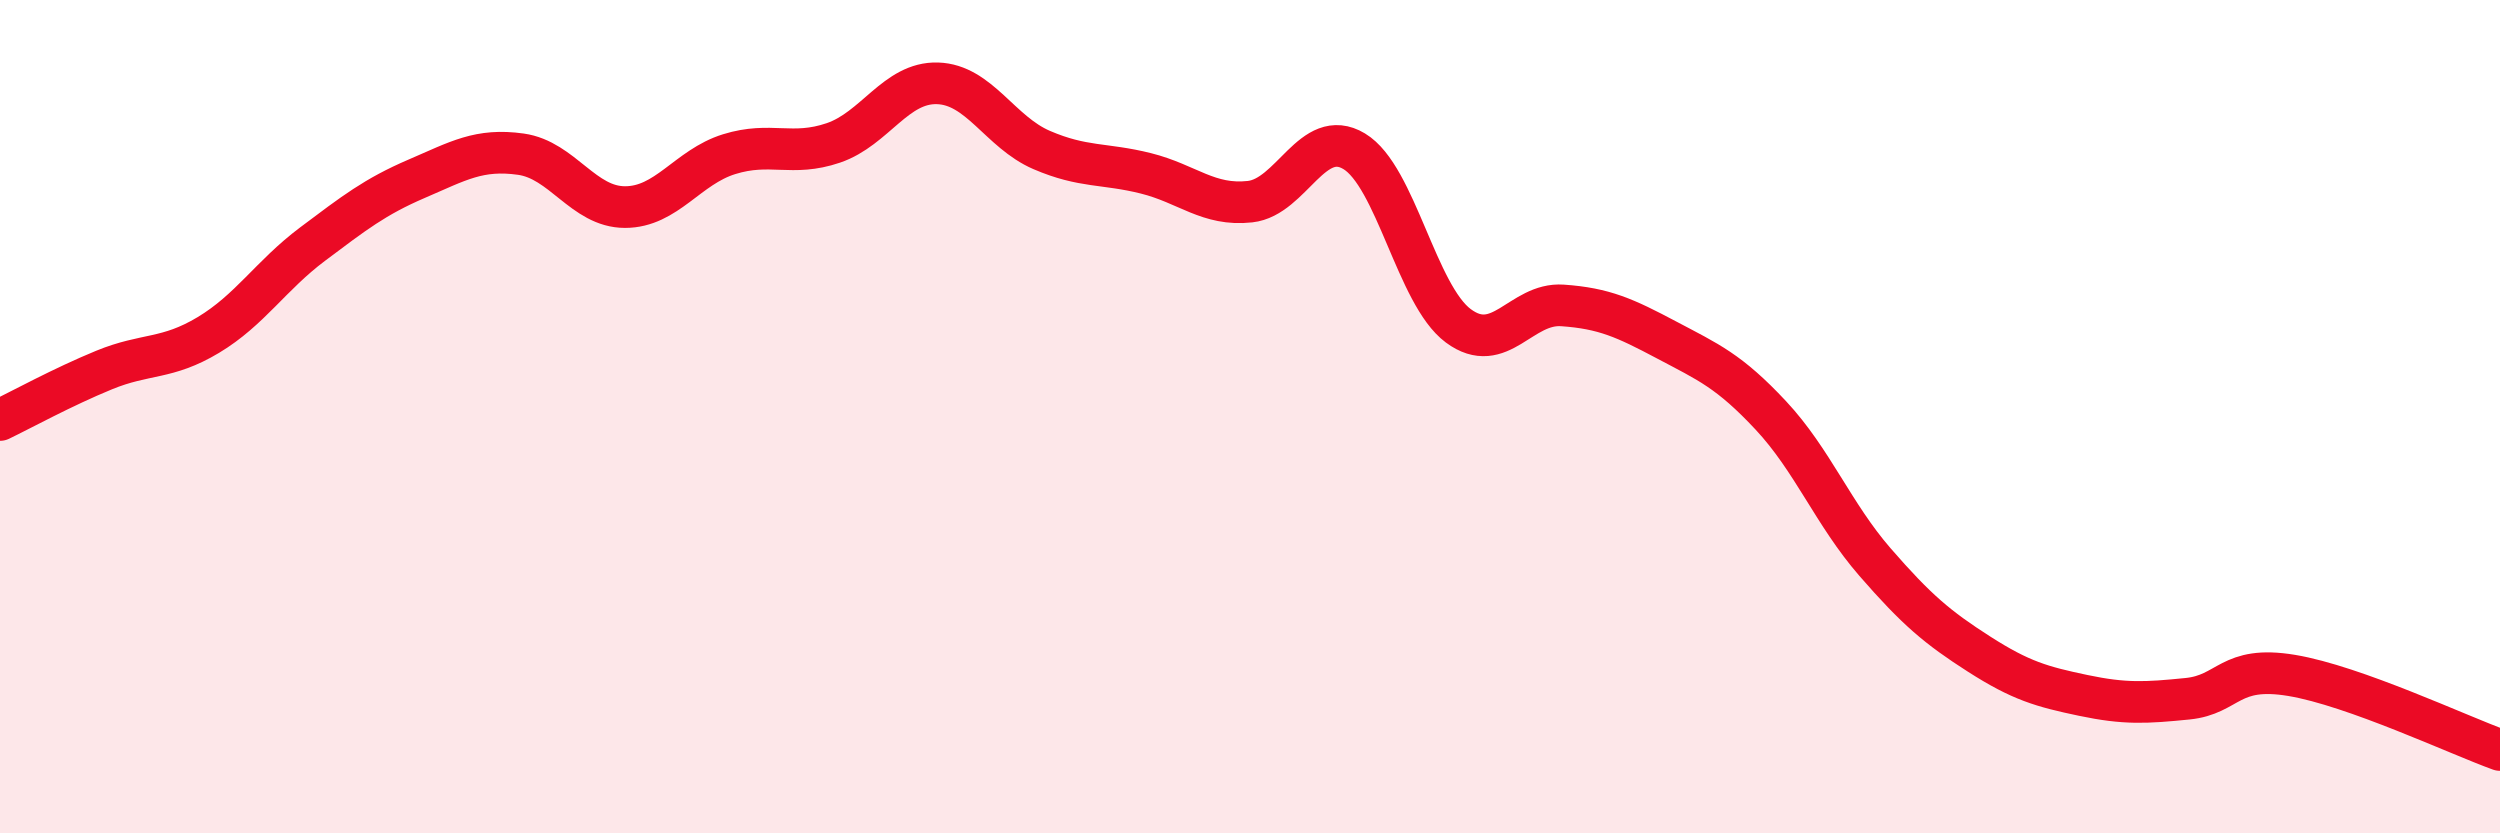
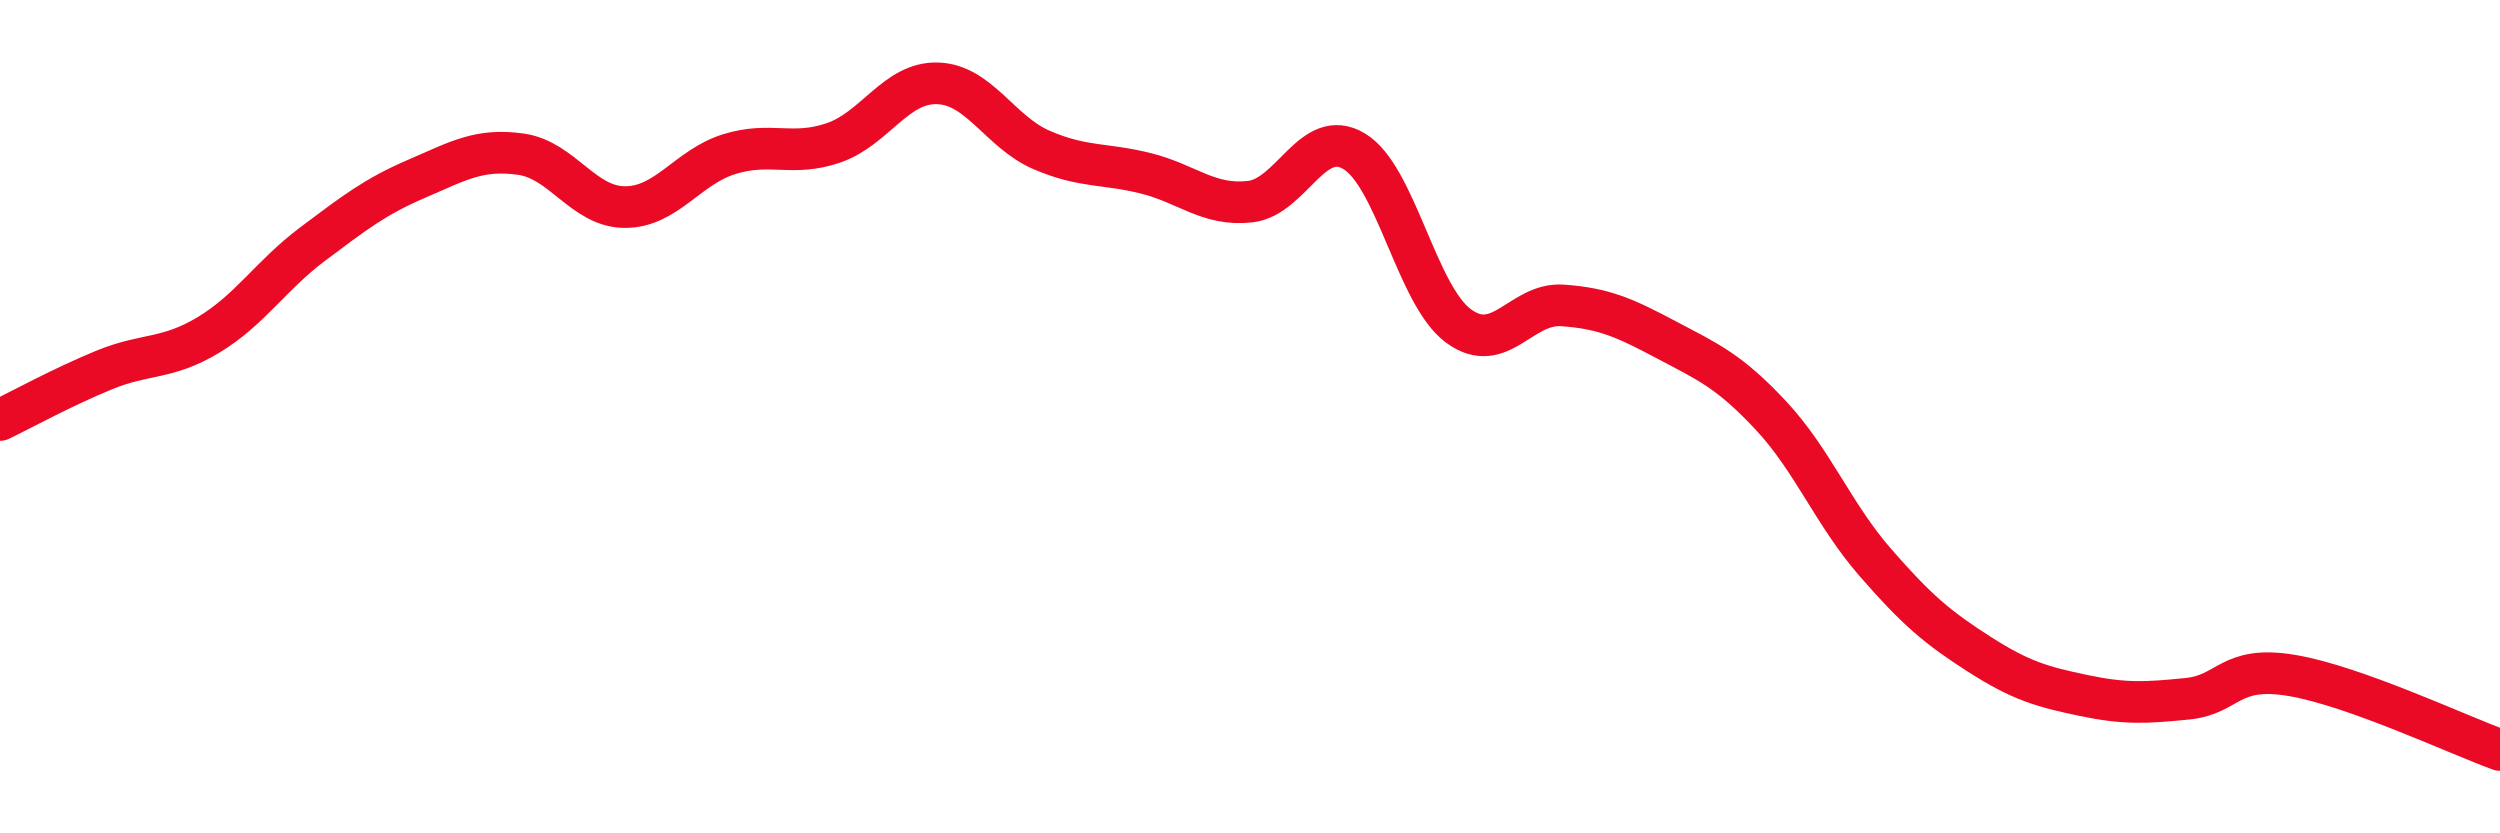
<svg xmlns="http://www.w3.org/2000/svg" width="60" height="20" viewBox="0 0 60 20">
-   <path d="M 0,10.08 C 0.5,9.84 1.5,9.29 2.5,8.88 C 3.5,8.47 4,8.64 5,8.04 C 6,7.44 6.5,6.61 7.5,5.86 C 8.5,5.11 9,4.72 10,4.29 C 11,3.86 11.5,3.56 12.5,3.7 C 13.5,3.84 14,4.97 15,4.97 C 16,4.97 16.5,4.01 17.5,3.7 C 18.5,3.39 19,3.77 20,3.43 C 21,3.09 21.5,1.97 22.5,2 C 23.5,2.03 24,3.17 25,3.6 C 26,4.03 26.5,3.91 27.5,4.16 C 28.5,4.41 29,4.95 30,4.84 C 31,4.73 31.5,3.03 32.5,3.63 C 33.5,4.23 34,7.08 35,7.82 C 36,8.56 36.5,7.26 37.5,7.33 C 38.5,7.4 39,7.63 40,8.16 C 41,8.69 41.5,8.9 42.5,9.97 C 43.5,11.04 44,12.34 45,13.49 C 46,14.64 46.5,15.06 47.5,15.7 C 48.5,16.34 49,16.48 50,16.69 C 51,16.9 51.5,16.87 52.5,16.77 C 53.5,16.67 53.5,15.96 55,16.21 C 56.5,16.46 59,17.64 60,18L60 20L0 20Z" fill="#EB0A25" opacity="0.1" stroke-linecap="round" stroke-linejoin="round" />
  <path d="M 0,10.08 C 0.5,9.84 1.5,9.29 2.5,8.88 C 3.5,8.47 4,8.64 5,8.04 C 6,7.44 6.5,6.61 7.5,5.86 C 8.5,5.11 9,4.72 10,4.29 C 11,3.86 11.5,3.56 12.5,3.7 C 13.5,3.84 14,4.97 15,4.97 C 16,4.97 16.5,4.01 17.5,3.7 C 18.5,3.39 19,3.77 20,3.43 C 21,3.09 21.5,1.97 22.5,2 C 23.5,2.03 24,3.17 25,3.6 C 26,4.03 26.5,3.91 27.5,4.16 C 28.5,4.41 29,4.95 30,4.84 C 31,4.73 31.5,3.03 32.5,3.63 C 33.5,4.23 34,7.08 35,7.82 C 36,8.56 36.5,7.26 37.5,7.33 C 38.5,7.4 39,7.63 40,8.16 C 41,8.69 41.5,8.9 42.5,9.97 C 43.5,11.04 44,12.34 45,13.49 C 46,14.64 46.5,15.06 47.5,15.7 C 48.5,16.34 49,16.48 50,16.69 C 51,16.9 51.5,16.87 52.5,16.77 C 53.5,16.67 53.5,15.96 55,16.21 C 56.5,16.46 59,17.64 60,18" stroke="#EB0A25" stroke-width="1" fill="none" stroke-linecap="round" stroke-linejoin="round" />
</svg>